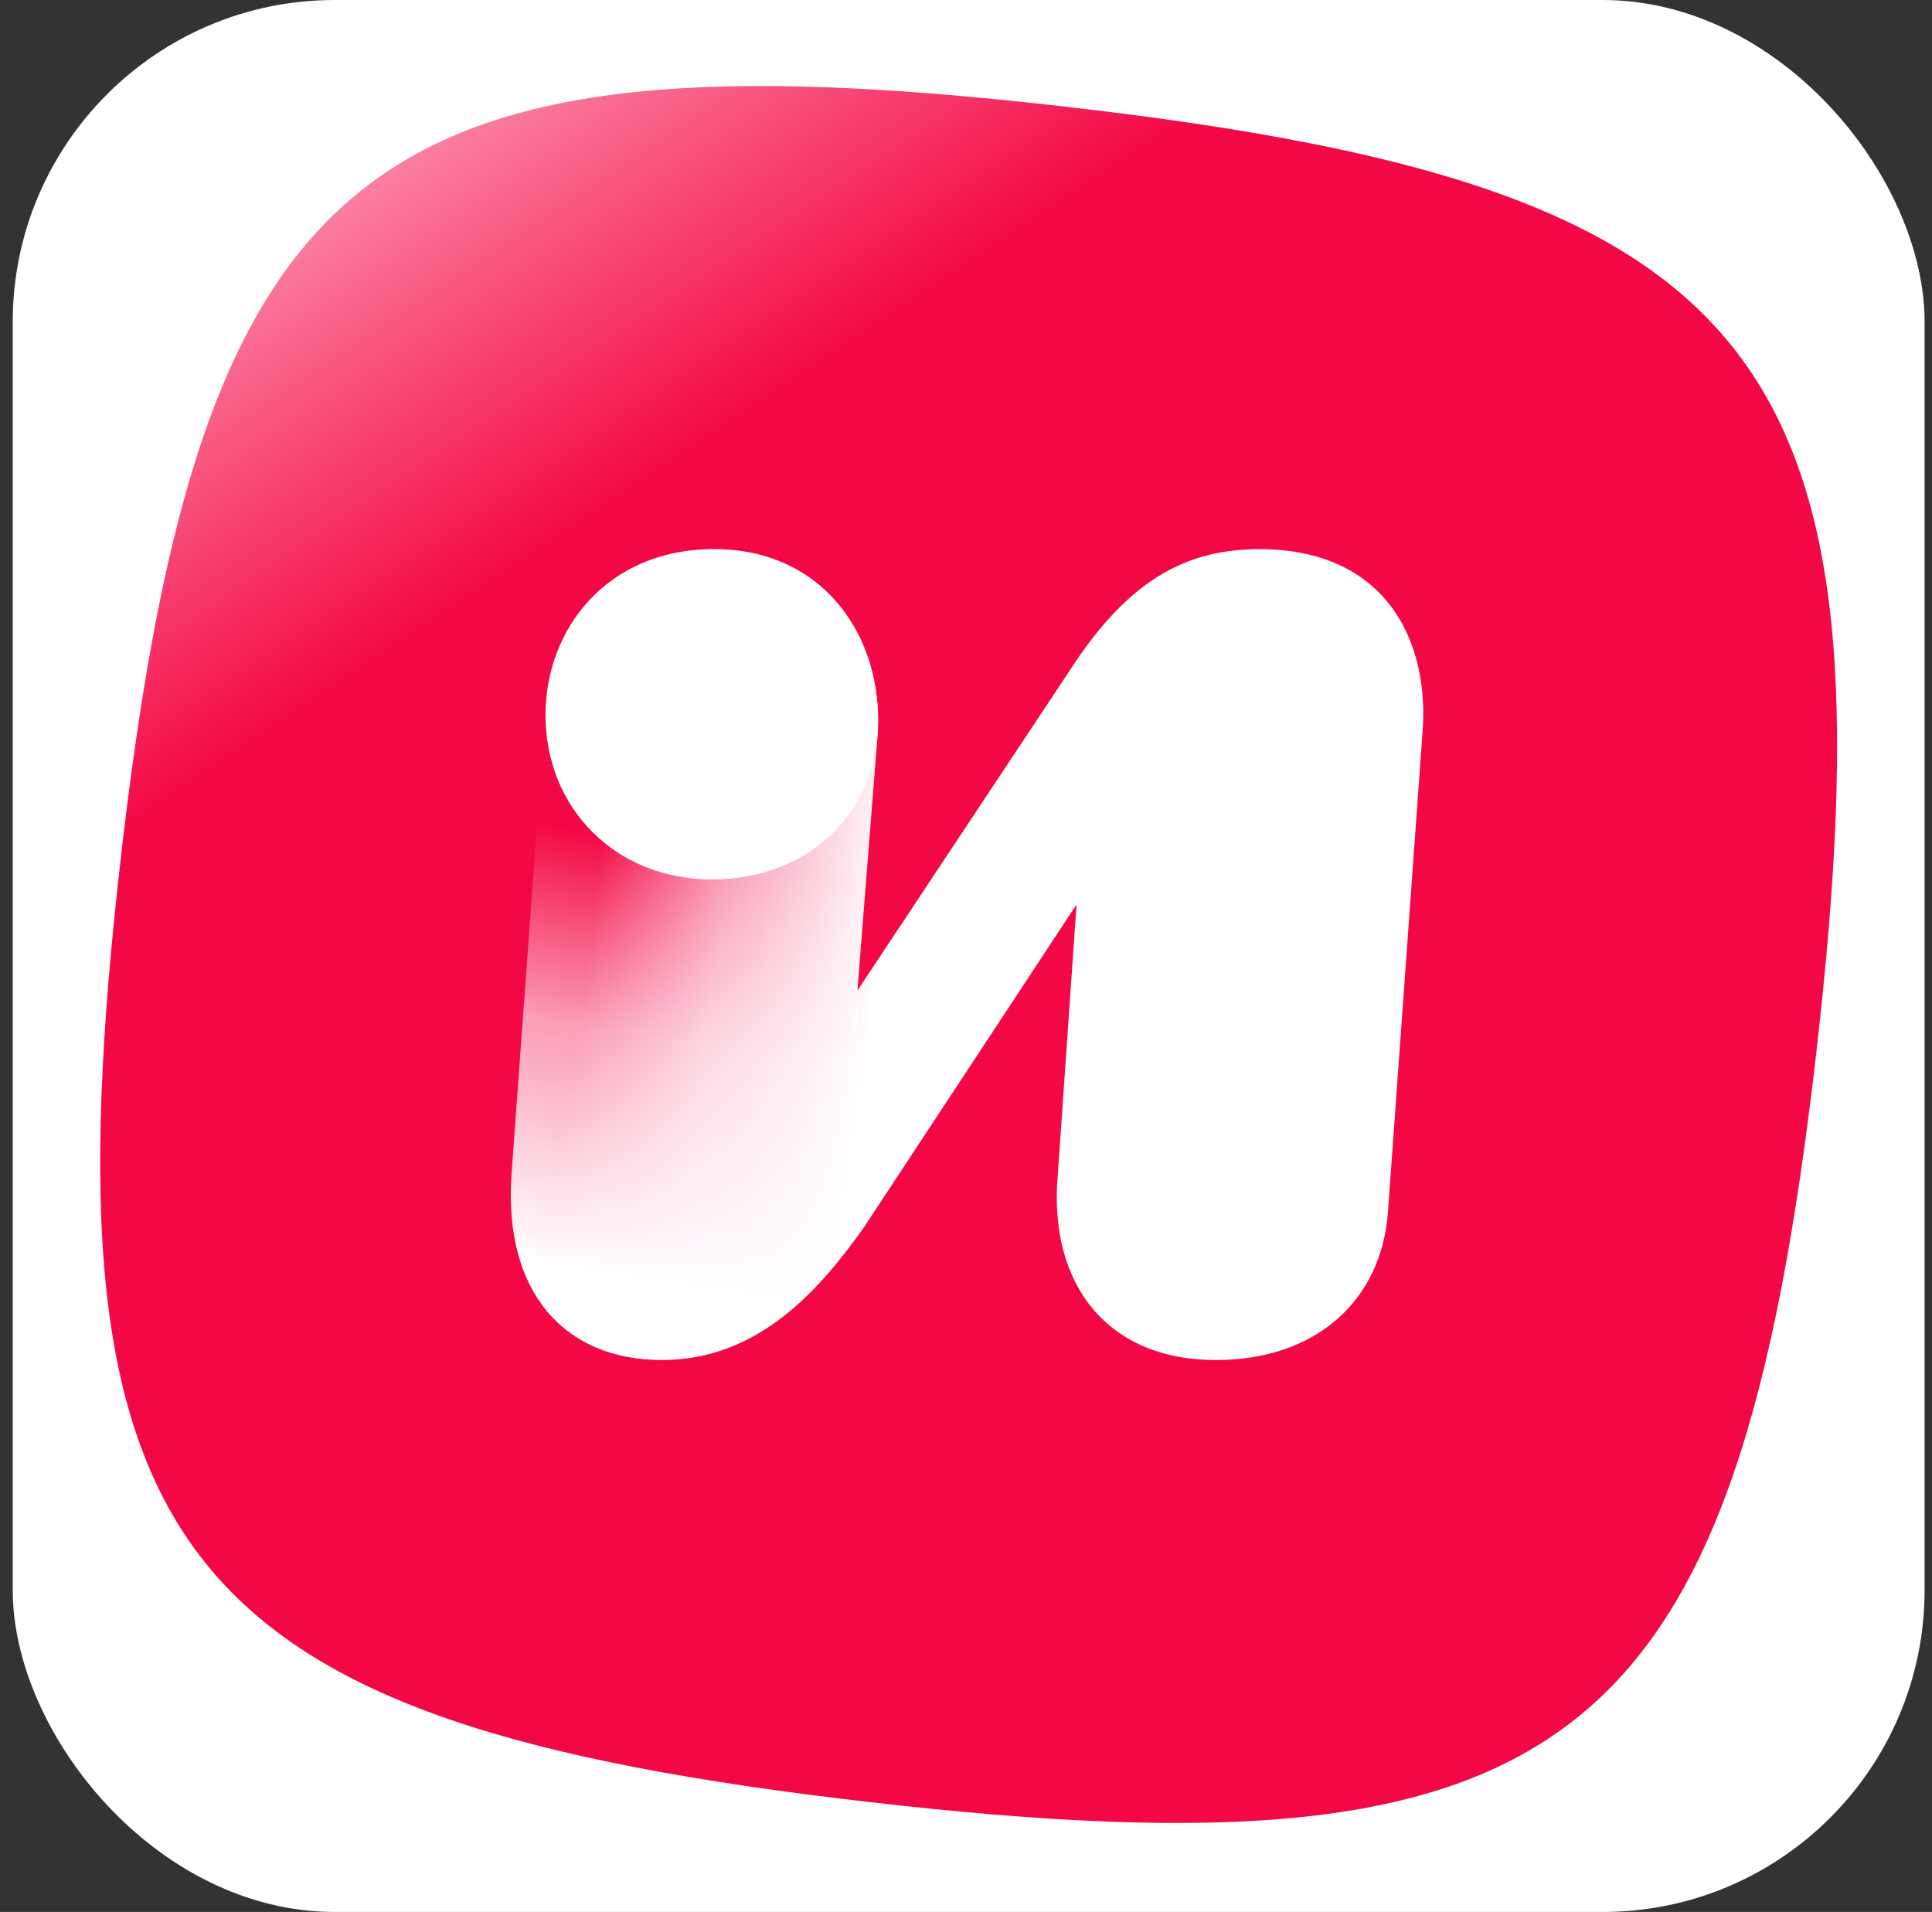
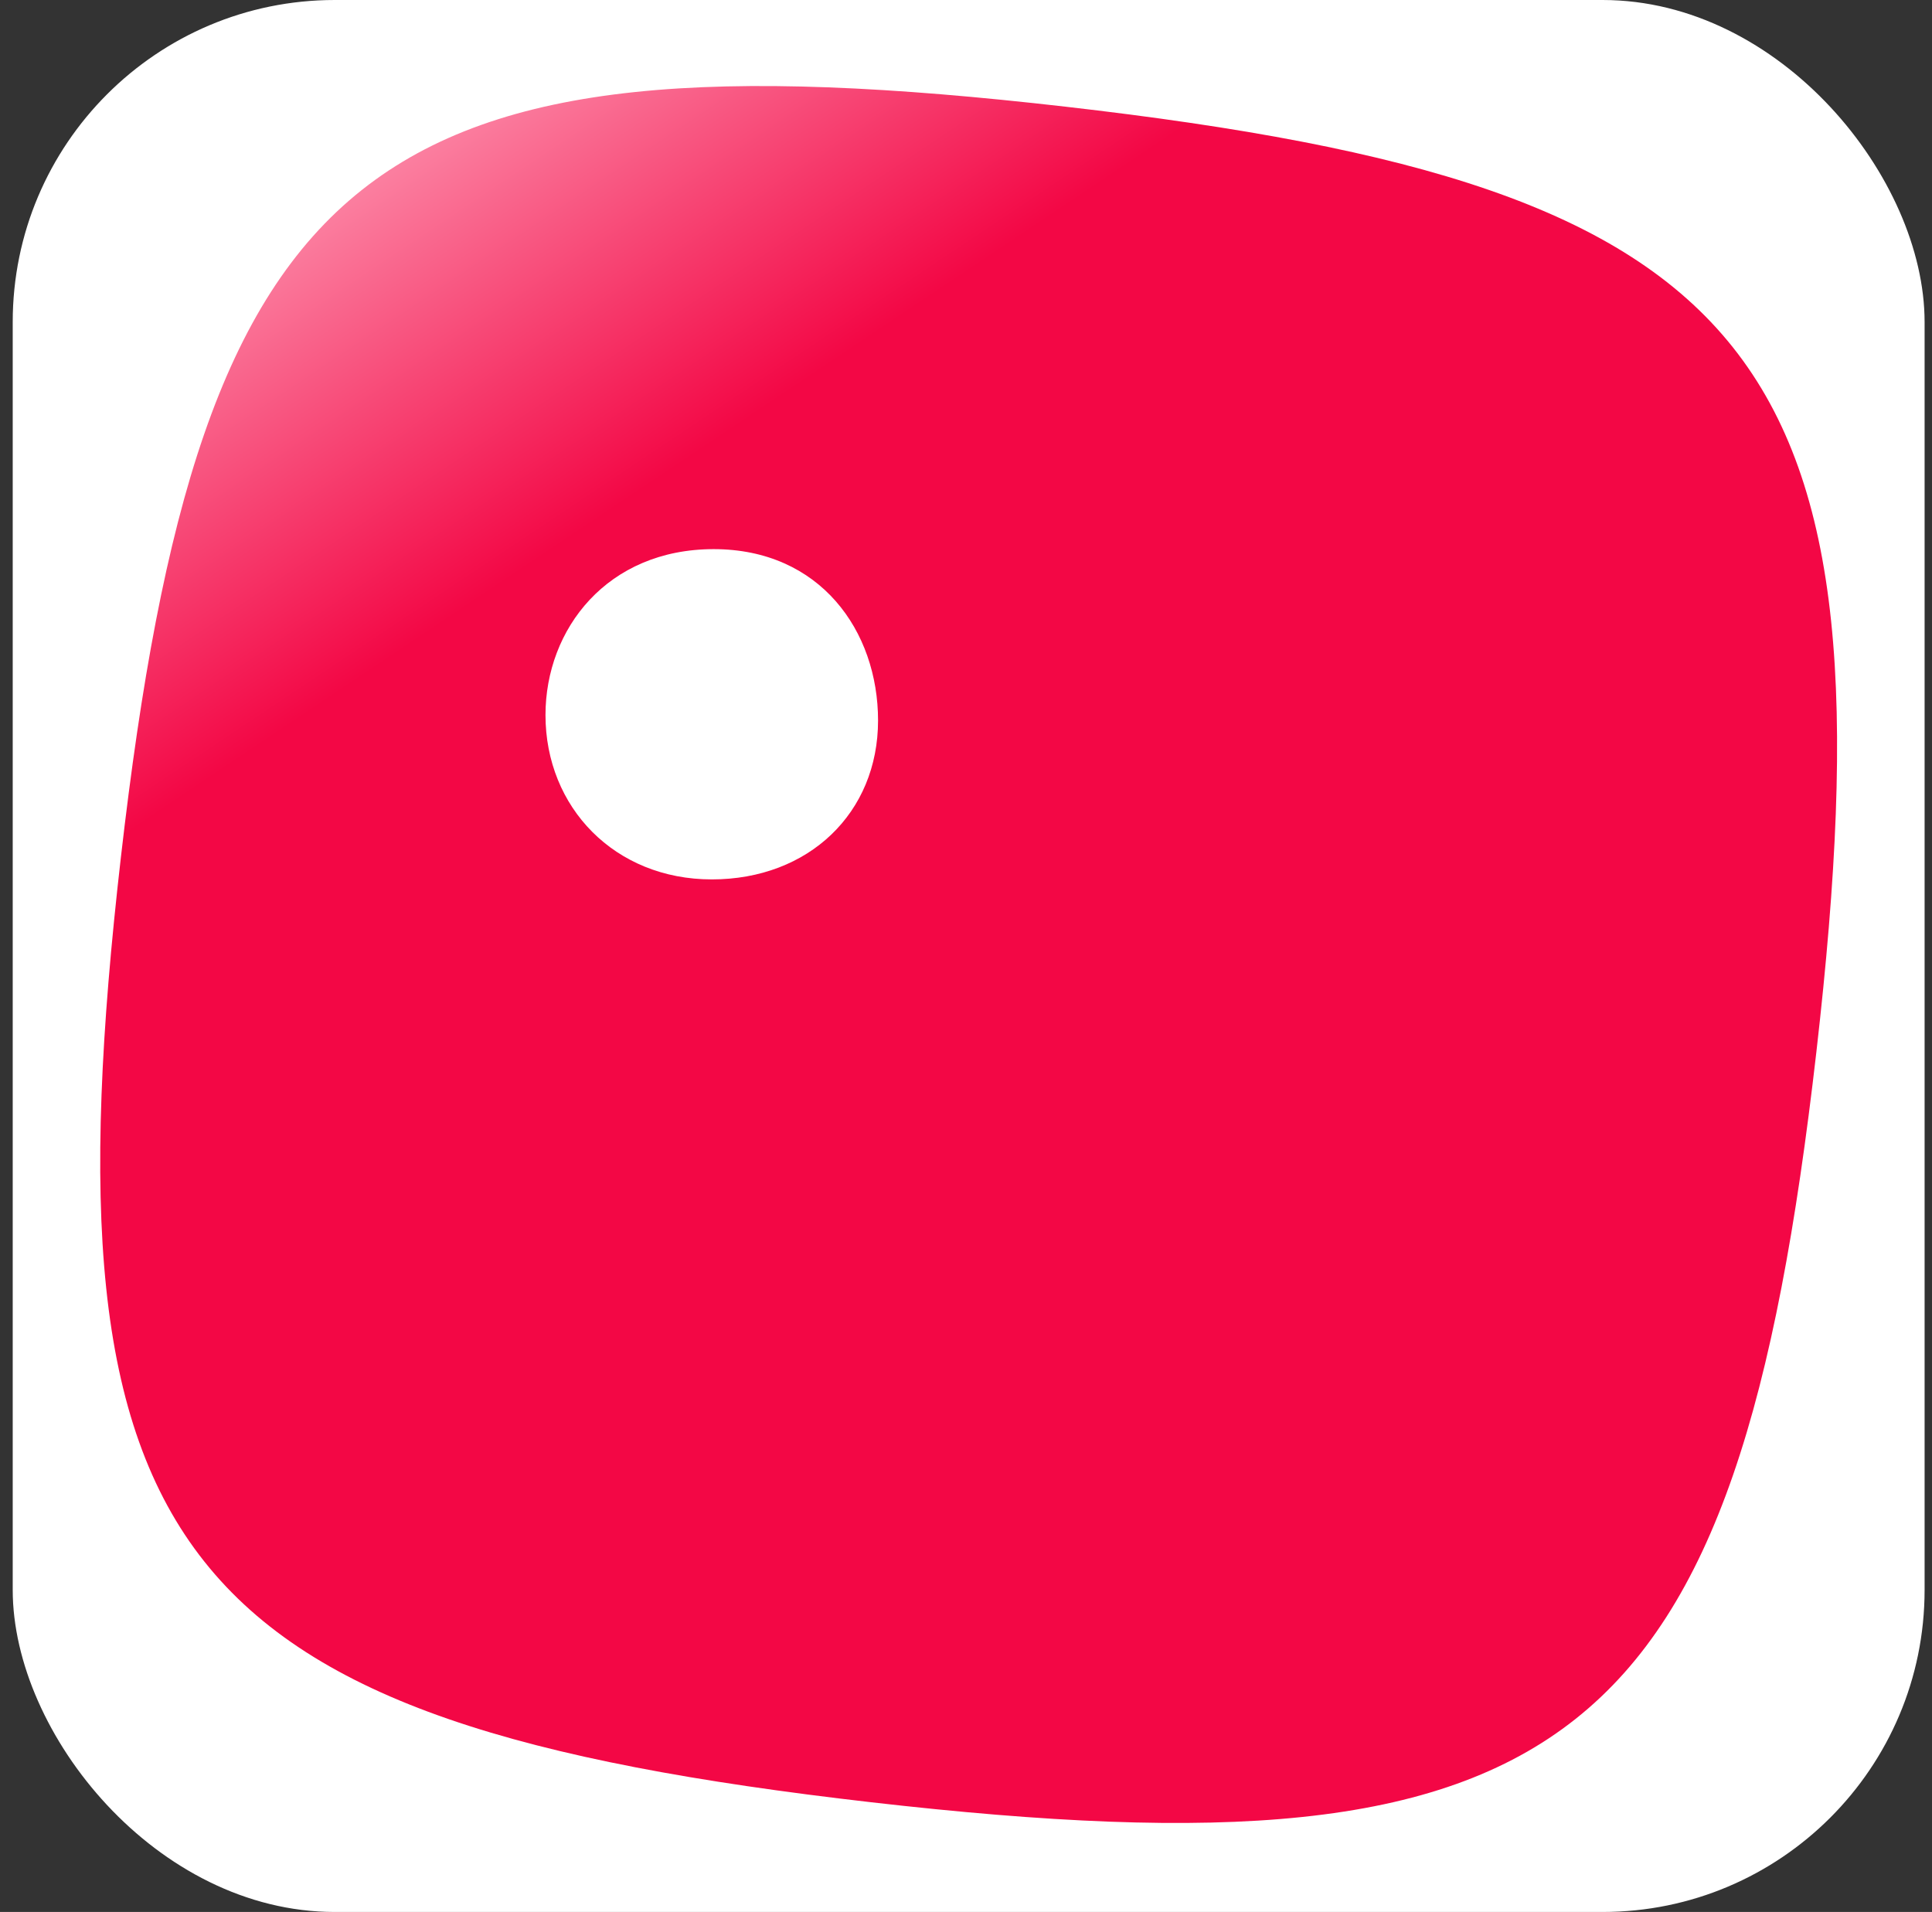
<svg xmlns="http://www.w3.org/2000/svg" width="96" height="95" viewBox="0 0 96 95" fill="none">
  <rect x="0" y="0" width="96" height="95" fill="#333333" stroke="none" />
  <g clip-path="url(#clip0_21887_8779)">
    <rect x="0.632" width="95" height="95" rx="4" fill="white" />
    <path d="M90.256 52.257C86.277 86.946 77.989 93.53 43.3 89.55C8.61 85.571 2.03 77.284 6.007 42.594C9.986 7.905 18.274 1.324 52.964 5.303C87.651 9.279 94.235 17.567 90.256 52.257Z" fill="url(#paint0_linear_21887_8779)" />
-     <path d="M62.592 27.285C59.092 27.285 56.293 28.685 53.492 32.806L42.603 49.219L43.614 36.463C43.926 31.64 40.892 27.285 35.525 27.285C30.547 27.285 27.436 30.63 27.125 34.907L25.414 58.397C25.025 64.23 28.059 67.575 32.88 67.575C37.702 67.575 40.736 64.075 42.991 60.887L53.492 44.943L52.559 58.399C52.092 63.843 55.047 67.577 60.414 67.577C65.392 67.577 68.658 64.621 68.969 60.188L70.679 36.465C71.068 31.798 68.813 27.286 62.591 27.286L62.592 27.285Z" fill="url(#paint1_linear_21887_8779)" />
-     <path d="M43.614 36.459L42.603 49.215L42.991 60.883C40.736 64.071 37.702 67.571 32.88 67.571C28.059 67.571 25.025 64.226 25.414 58.393L27.125 34.904C27.436 30.626 30.547 27.281 35.525 27.281C40.892 27.281 43.926 31.636 43.614 36.459Z" fill="url(#paint2_linear_21887_8779)" />
    <path d="M43.63 35.8C43.63 31.349 40.752 27.285 35.463 27.285C30.174 27.285 27.105 31.251 27.105 35.529C27.105 40.118 30.548 43.695 35.369 43.695C40.191 43.695 43.63 40.387 43.63 35.798V35.8Z" fill="white" />
  </g>
  <defs>
    <linearGradient id="paint0_linear_21887_8779" x1="99.629" y1="142.445" x2="5.021" y2="0.932" gradientUnits="userSpaceOnUse">
      <stop offset="0.798" stop-color="#F30745" />
      <stop offset="0.977" stop-color="#FFBCCE" />
    </linearGradient>
    <linearGradient id="paint1_linear_21887_8779" x1="46.262" y1="47.231" x2="29.438" y2="45.096" gradientUnits="userSpaceOnUse">
      <stop offset="0.15" stop-color="white" />
      <stop offset="0.62" stop-color="white" stop-opacity="0.6" />
      <stop offset="1" stop-color="white" stop-opacity="0" />
    </linearGradient>
    <linearGradient id="paint2_linear_21887_8779" x1="30.761" y1="67.266" x2="35.327" y2="42.371" gradientUnits="userSpaceOnUse">
      <stop offset="0.15" stop-color="white" />
      <stop offset="0.62" stop-color="white" stop-opacity="0.6" />
      <stop offset="1" stop-color="white" stop-opacity="0" />
    </linearGradient>
    <clipPath id="clip0_21887_8779">
      <rect x="0.632" width="95" height="95" rx="16" fill="white" />
    </clipPath>
  </defs>
</svg>